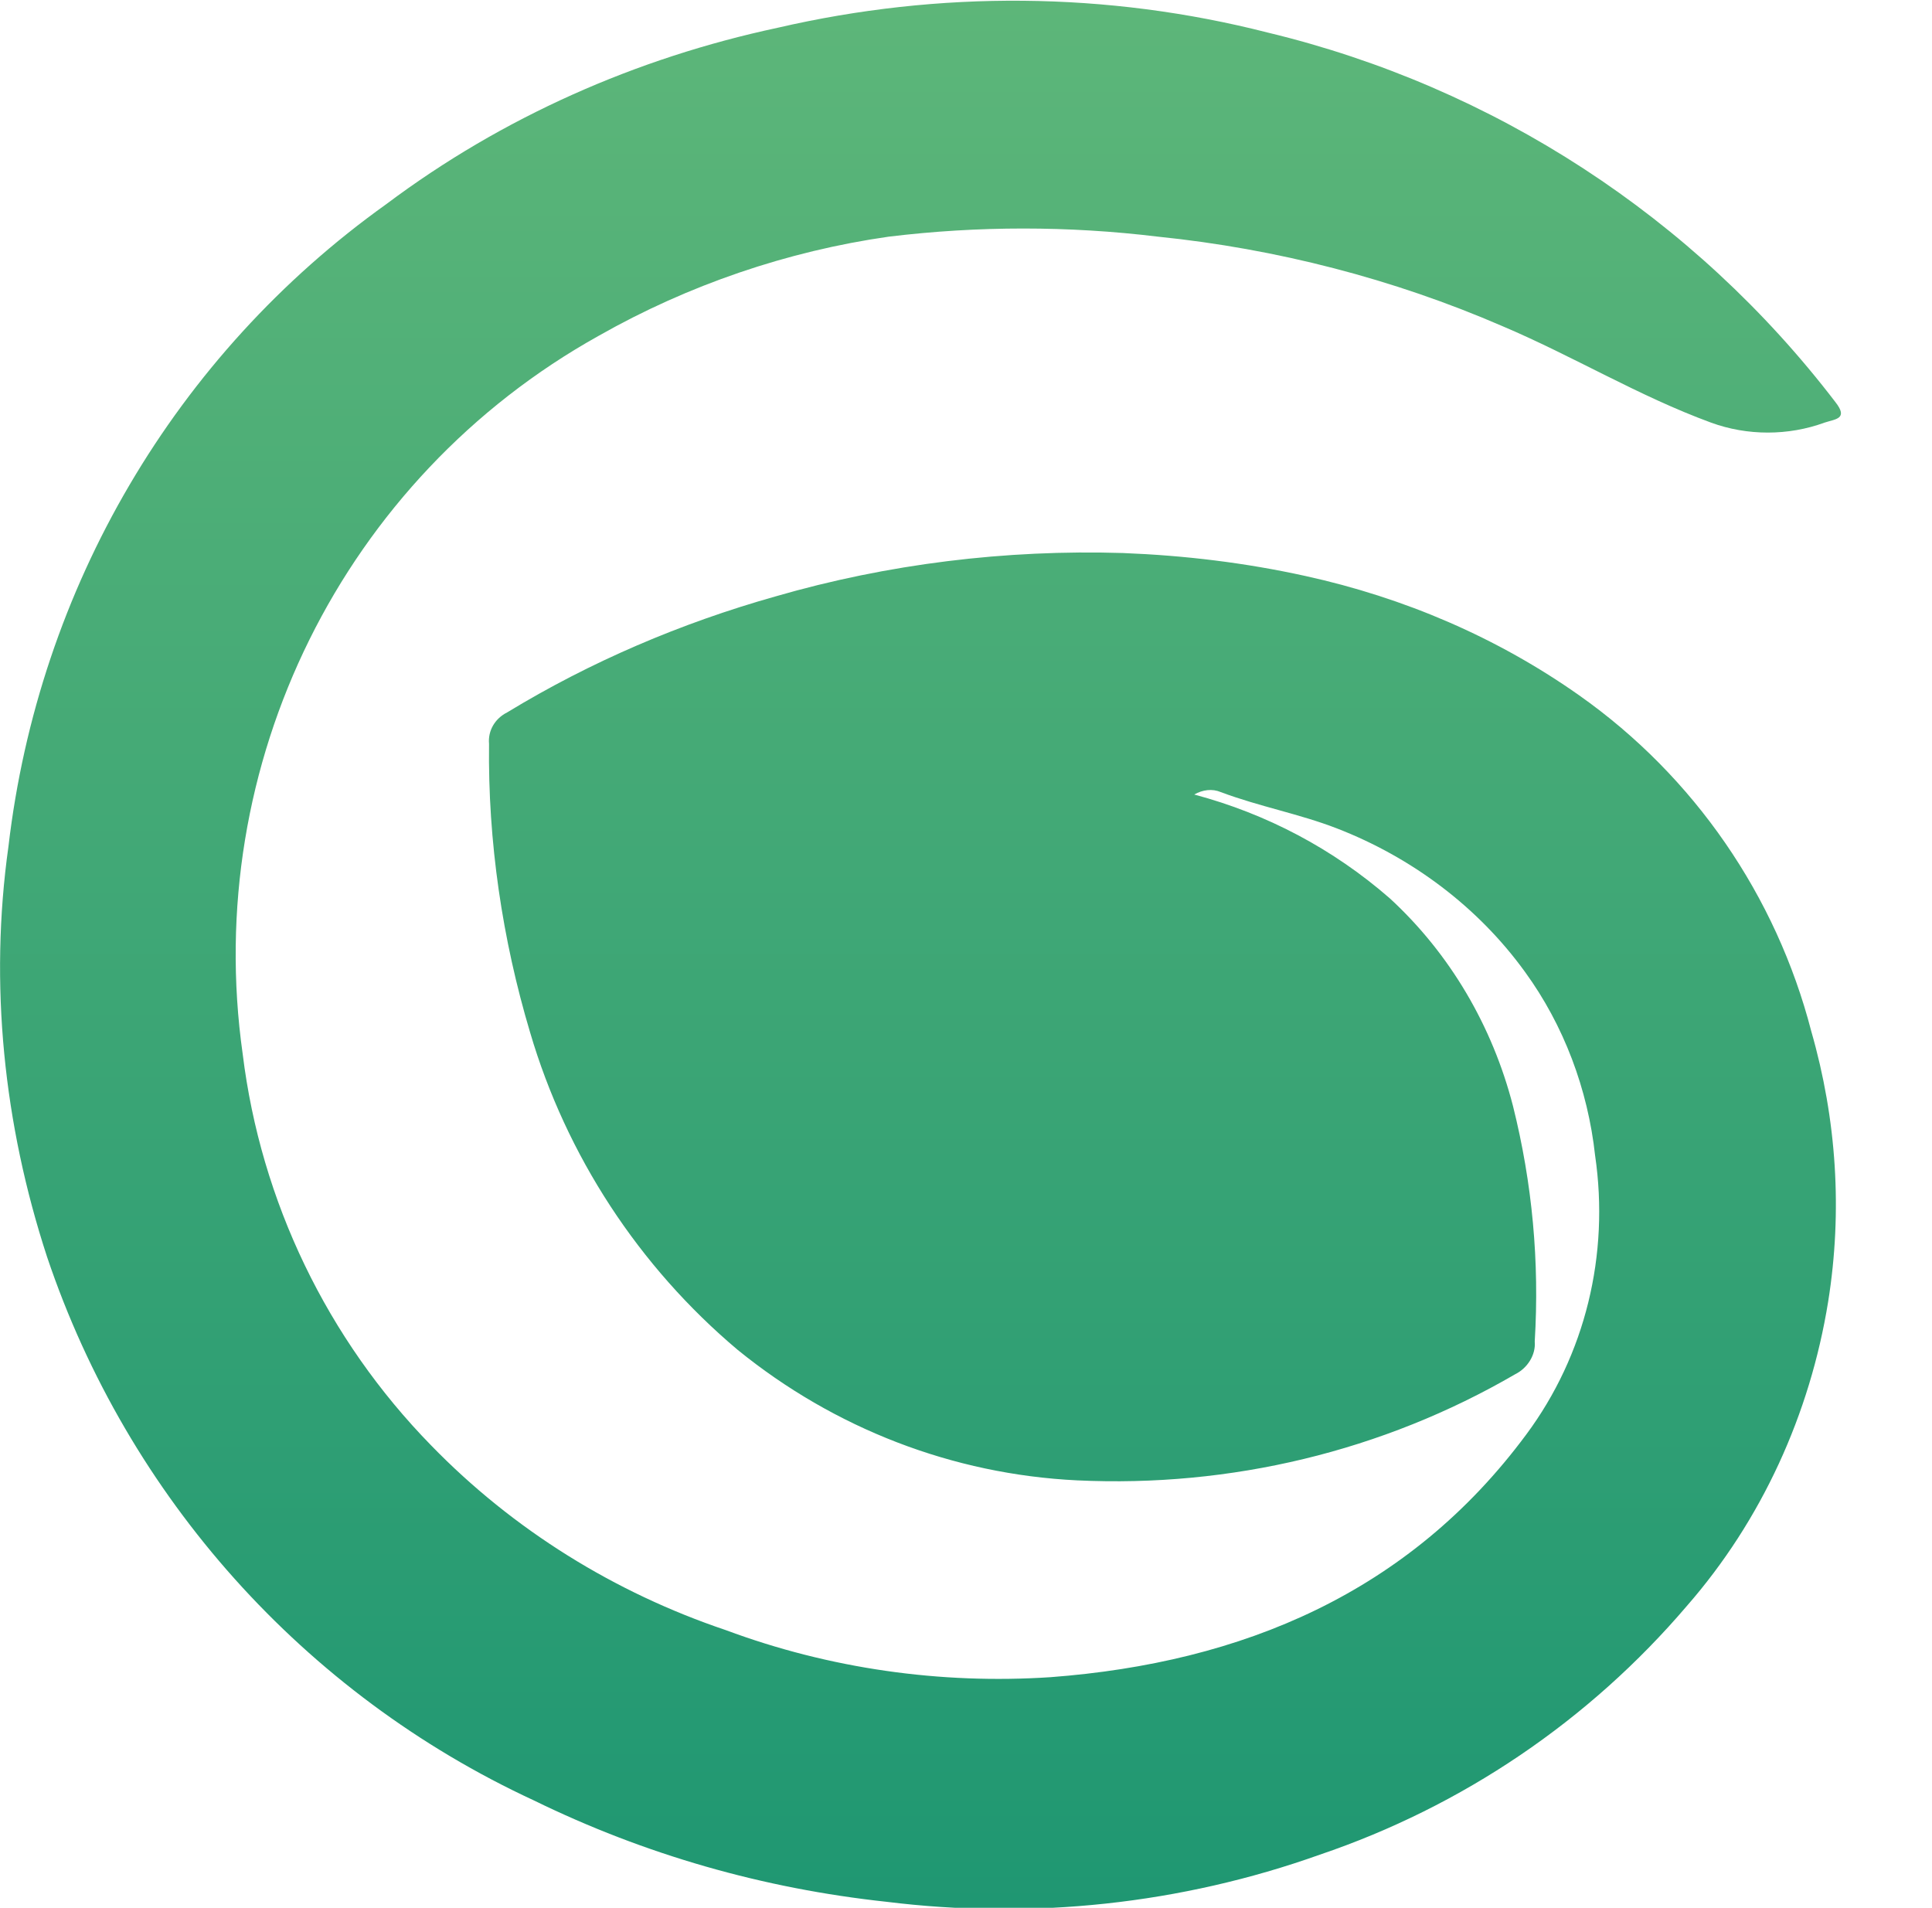
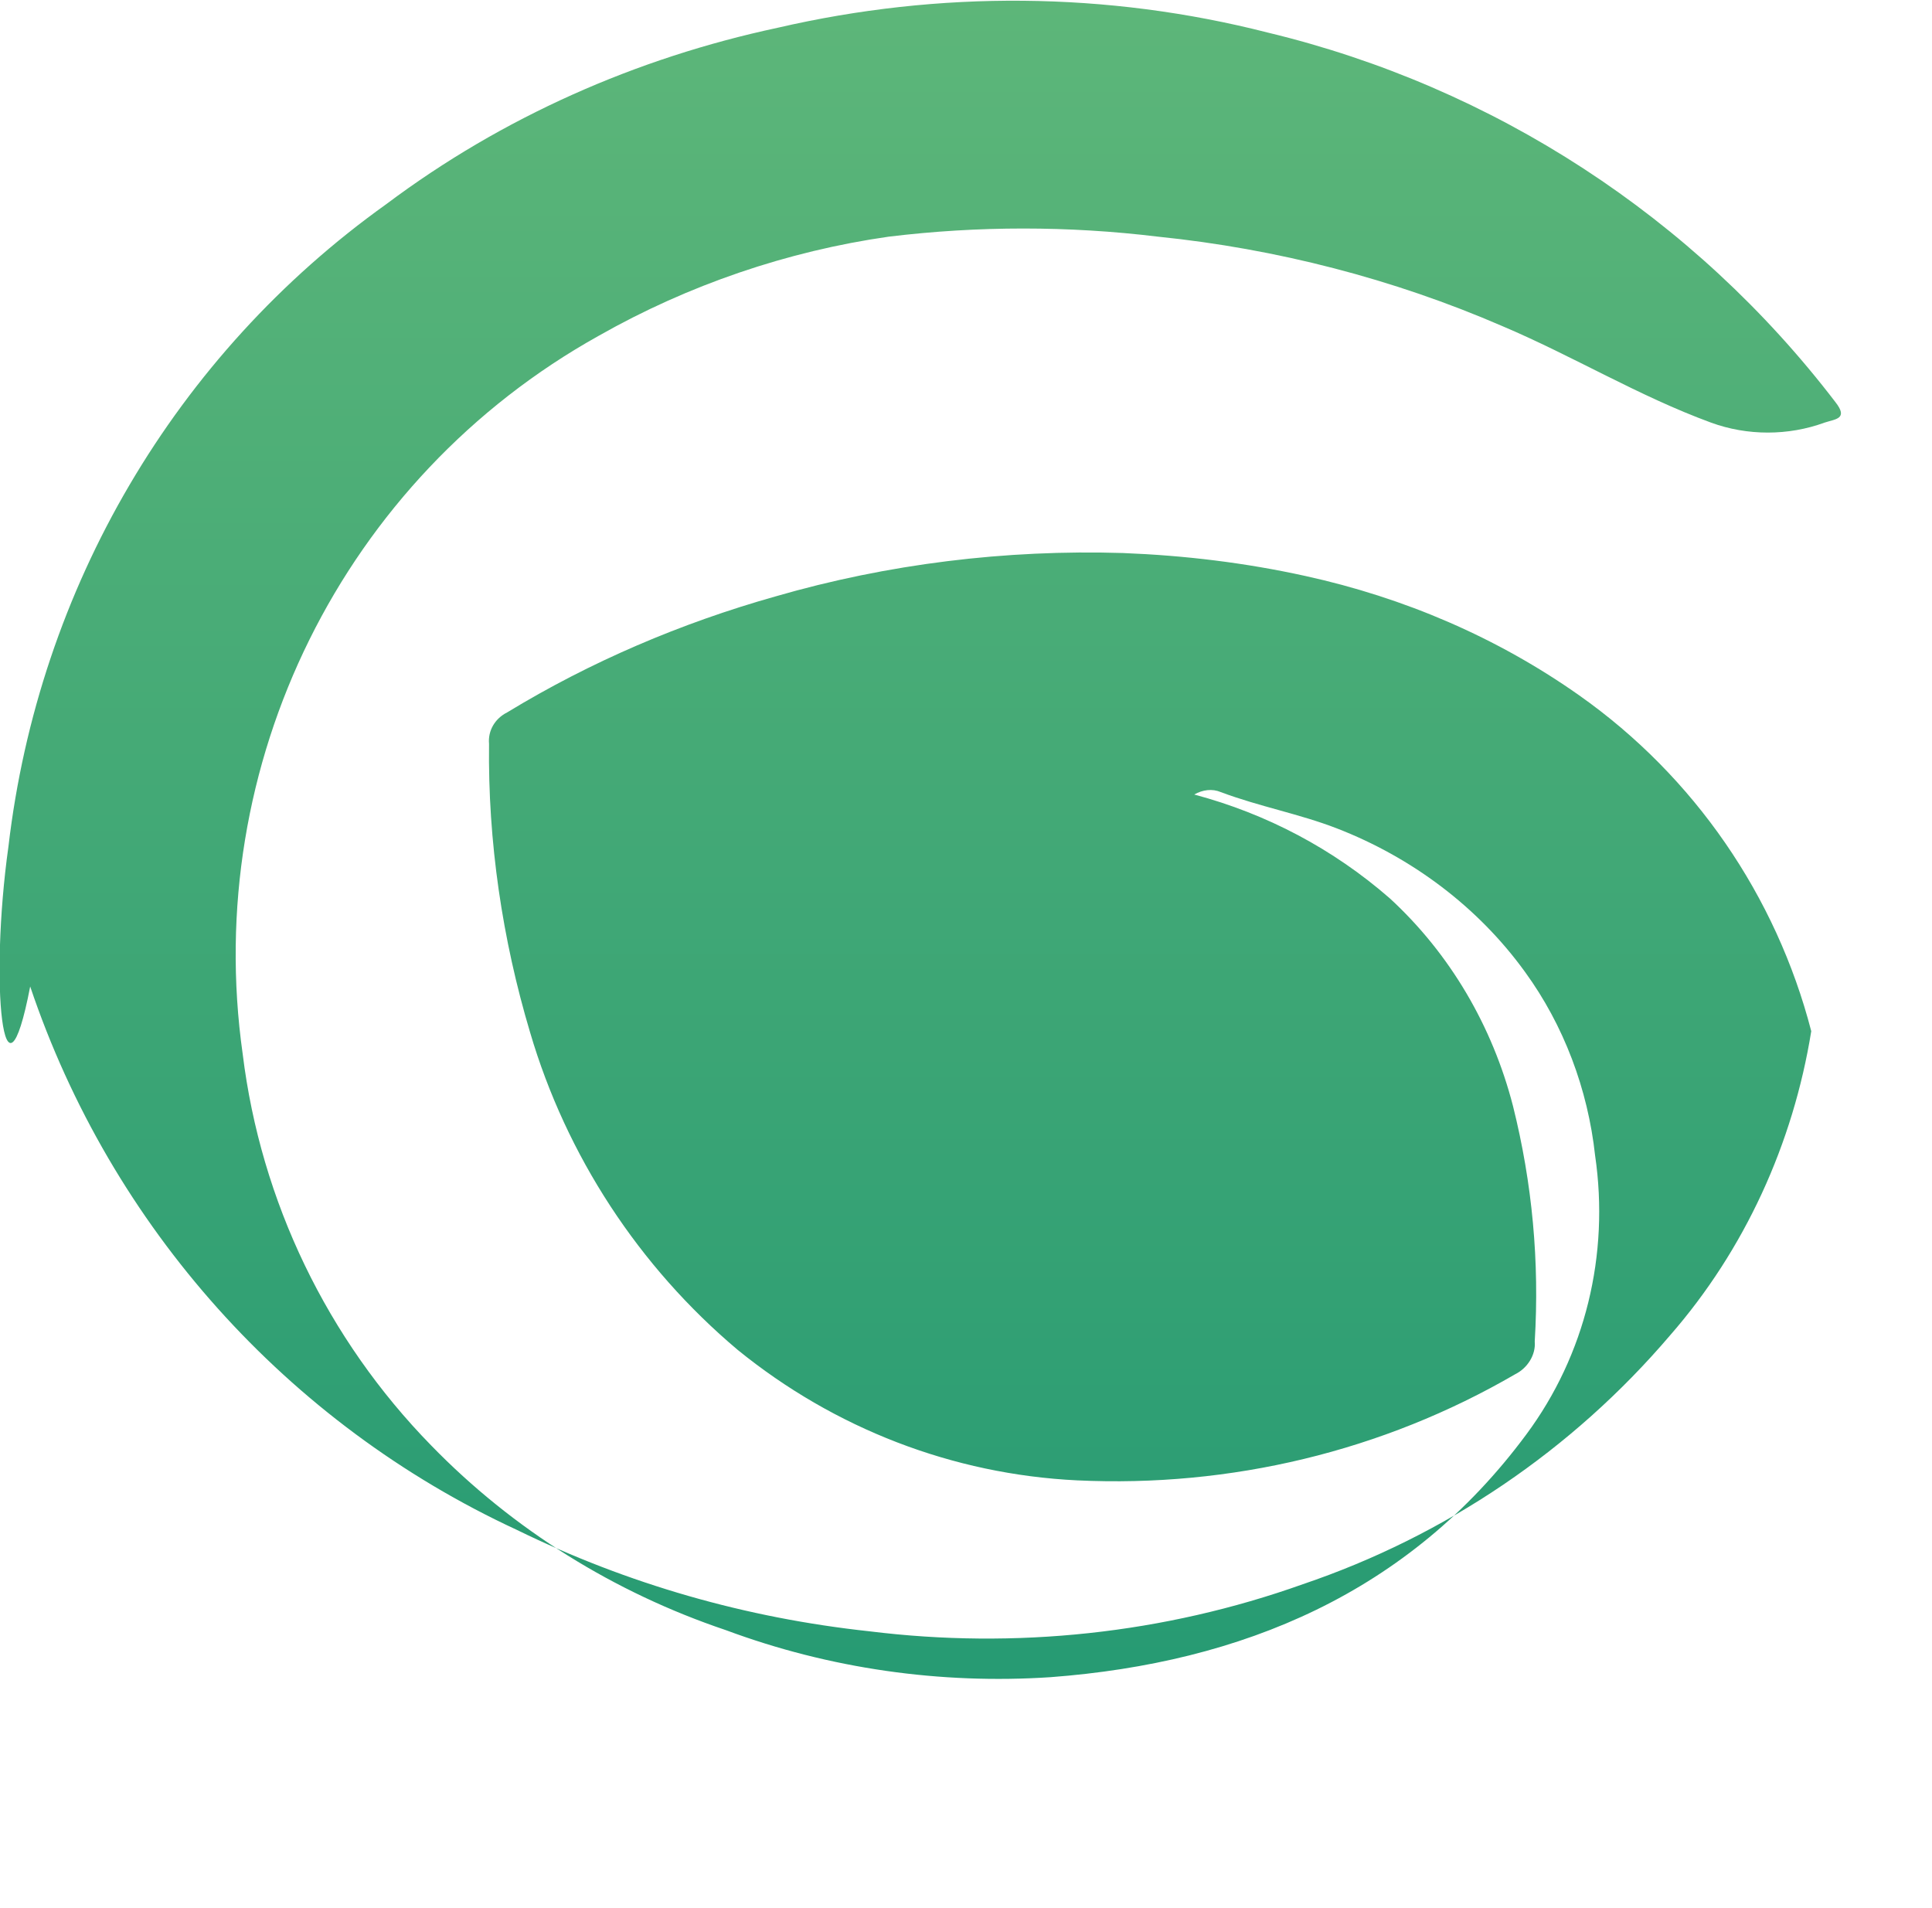
<svg xmlns="http://www.w3.org/2000/svg" version="1.1" id="Layer_1" x="0px" y="0px" viewBox="0 0 160 158" style="enable-background:new 0 0 160 158;" xml:space="preserve">
  <style type="text/css">
	.st0{fill:url(#SVGID_1_);}
</style>
  <g id="Layer_2_00000112619083689089960970000003567699442397302661_">
    <g id="Layer_1-2">
      <linearGradient id="SVGID_1_" gradientUnits="userSpaceOnUse" x1="76.231" y1="931.733" x2="76.231" y2="1089.757" gradientTransform="matrix(1 0 0 1 0 -931.74)">
        <stop offset="0" style="stop-color:#5DB679" />
        <stop offset="1" style="stop-color:#1F9772" />
      </linearGradient>
-       <path class="st0" d="M98.9,65.8c6,1.6,11.5,4.5,16.2,8.6c5,4.6,8.5,10.6,10.2,17.2c1.6,6.4,2.2,12.9,1.8,19.5    c0.1,1.1-0.6,2.2-1.6,2.7c-11,6.4-23.6,9.4-36.3,8.8c-10.3-0.5-20.1-4.3-28.1-10.8c-8.2-6.9-14.2-16.1-17.2-26.3    c-2.3-7.7-3.5-15.8-3.4-23.9c-0.1-1.1,0.5-2.1,1.5-2.6c6.9-4.2,14.4-7.4,22.2-9.6c9.3-2.7,19.1-3.9,28.8-3.6    c5.1,0.2,10.1,0.8,15.1,1.9c8.2,1.8,15.9,5.1,22.7,9.9c9.5,6.7,16.3,16.6,19.2,27.8c2.1,7.3,2.6,14.9,1.4,22.4    c-1.5,9.3-5.5,18.1-11.7,25.2c-8.1,9.5-18.6,16.6-30.4,20.6c-11.5,4.1-23.8,5.4-35.9,3.9c-10.2-1.1-20-3.9-29.2-8.4    c-19-8.8-33.6-25.1-40.3-45C0.3,93.1-0.9,81.5,0.7,70.1C3.2,48.7,14.5,29.4,32,16.9C41.6,9.7,52.7,4.8,64.4,2.3    c13.4-3.1,27.3-3,40.6,0.4c18.7,4.5,35.3,15.3,47,30.6c1.1,1.4,0,1.4-0.9,1.7c-3,1.1-6.4,1.1-9.4,0c-6-2.2-11.4-5.5-17.3-8    c-9-3.9-18.7-6.4-28.5-7.4c-7.4-0.9-14.9-0.9-22.3,0c-8.4,1.2-16.6,4-24,8.2C28.4,39.6,16.7,63.3,20.1,87.3    c1.5,12.2,7,23.6,15.6,32.4c6.8,7,15.2,12.2,24.4,15.3c8.6,3.2,17.8,4.5,26.9,3.9c15.9-1.2,29.7-7,39.4-20.1    c4.9-6.6,6.9-14.9,5.7-23.1c-0.6-5.5-2.6-10.8-5.8-15.2c-3.9-5.4-9.4-9.5-15.6-11.9c-3.1-1.2-6.4-1.8-9.6-3    C100.4,65.3,99.6,65.4,98.9,65.8z" />
+       <path class="st0" d="M98.9,65.8c6,1.6,11.5,4.5,16.2,8.6c5,4.6,8.5,10.6,10.2,17.2c1.6,6.4,2.2,12.9,1.8,19.5    c0.1,1.1-0.6,2.2-1.6,2.7c-11,6.4-23.6,9.4-36.3,8.8c-10.3-0.5-20.1-4.3-28.1-10.8c-8.2-6.9-14.2-16.1-17.2-26.3    c-2.3-7.7-3.5-15.8-3.4-23.9c-0.1-1.1,0.5-2.1,1.5-2.6c6.9-4.2,14.4-7.4,22.2-9.6c9.3-2.7,19.1-3.9,28.8-3.6    c5.1,0.2,10.1,0.8,15.1,1.9c8.2,1.8,15.9,5.1,22.7,9.9c9.5,6.7,16.3,16.6,19.2,27.8c-1.5,9.3-5.5,18.1-11.7,25.2c-8.1,9.5-18.6,16.6-30.4,20.6c-11.5,4.1-23.8,5.4-35.9,3.9c-10.2-1.1-20-3.9-29.2-8.4    c-19-8.8-33.6-25.1-40.3-45C0.3,93.1-0.9,81.5,0.7,70.1C3.2,48.7,14.5,29.4,32,16.9C41.6,9.7,52.7,4.8,64.4,2.3    c13.4-3.1,27.3-3,40.6,0.4c18.7,4.5,35.3,15.3,47,30.6c1.1,1.4,0,1.4-0.9,1.7c-3,1.1-6.4,1.1-9.4,0c-6-2.2-11.4-5.5-17.3-8    c-9-3.9-18.7-6.4-28.5-7.4c-7.4-0.9-14.9-0.9-22.3,0c-8.4,1.2-16.6,4-24,8.2C28.4,39.6,16.7,63.3,20.1,87.3    c1.5,12.2,7,23.6,15.6,32.4c6.8,7,15.2,12.2,24.4,15.3c8.6,3.2,17.8,4.5,26.9,3.9c15.9-1.2,29.7-7,39.4-20.1    c4.9-6.6,6.9-14.9,5.7-23.1c-0.6-5.5-2.6-10.8-5.8-15.2c-3.9-5.4-9.4-9.5-15.6-11.9c-3.1-1.2-6.4-1.8-9.6-3    C100.4,65.3,99.6,65.4,98.9,65.8z" />
    </g>
  </g>
</svg>